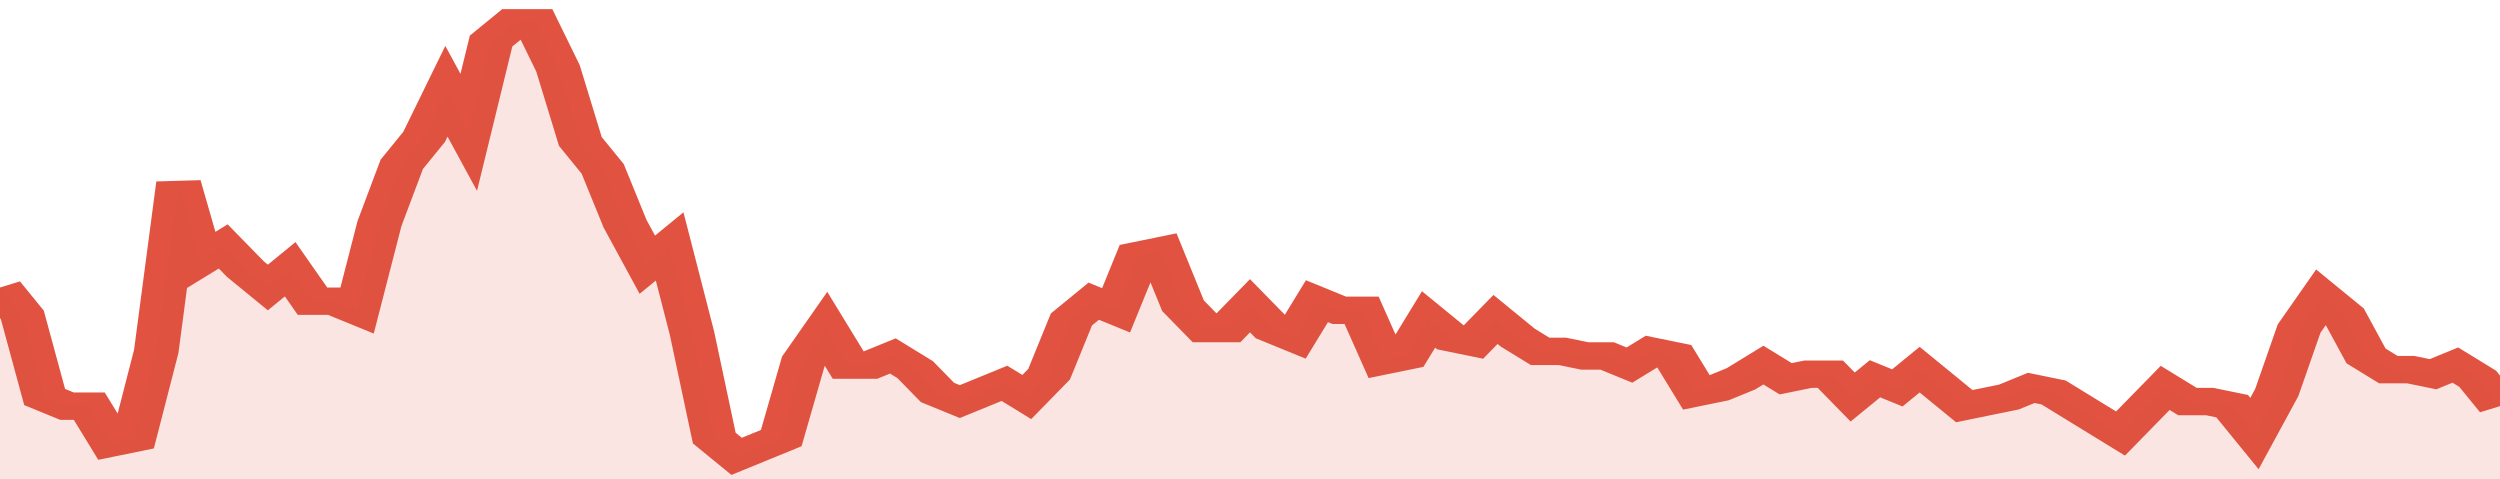
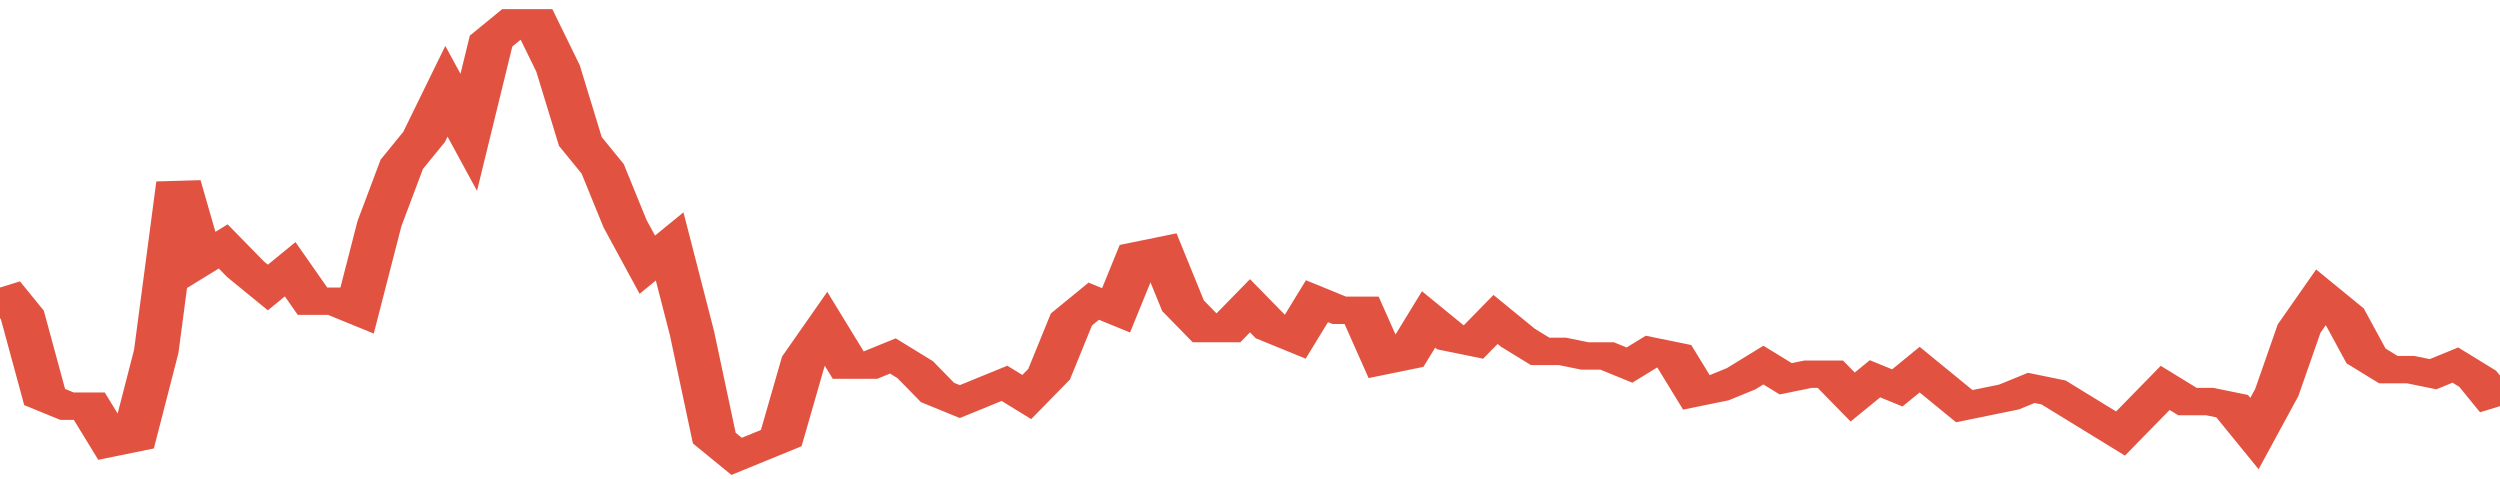
<svg xmlns="http://www.w3.org/2000/svg" viewBox="0 0 336 105" width="120" height="23" preserveAspectRatio="none">
  <polyline fill="none" stroke="#E15241" stroke-width="6" points="0, 63 3, 69 6, 87 9, 89 12, 89 15, 97 18, 96 21, 77 24, 40 27, 57 30, 54 33, 59 36, 63 39, 59 42, 66 45, 66 48, 68 51, 49 54, 36 57, 30 60, 20 63, 29 66, 9 69, 5 72, 5 75, 15 78, 31 81, 37 84, 49 87, 58 90, 54 93, 73 96, 96 99, 100 102, 98 105, 96 108, 79 111, 72 114, 80 117, 80 120, 78 123, 81 126, 86 129, 88 132, 86 135, 84 138, 87 141, 82 144, 70 147, 66 150, 68 153, 56 156, 55 159, 67 162, 72 165, 72 168, 67 171, 72 174, 74 177, 66 180, 68 183, 68 186, 79 189, 78 192, 70 195, 74 198, 75 201, 70 204, 74 207, 77 210, 77 213, 78 216, 78 219, 80 222, 77 225, 78 228, 86 231, 85 234, 83 237, 80 240, 83 243, 82 246, 82 249, 87 252, 83 255, 85 258, 81 261, 85 264, 89 267, 88 270, 87 273, 85 276, 86 279, 89 282, 92 285, 95 288, 90 291, 85 294, 88 297, 88 300, 89 303, 95 306, 86 309, 72 312, 65 315, 69 318, 78 321, 81 324, 81 327, 82 330, 80 333, 83 336, 89 336, 89 "> </polyline>
-   <polygon fill="#E15241" opacity="0.15" points="0, 105 0, 63 3, 69 6, 87 9, 89 12, 89 15, 97 18, 96 21, 77 24, 40 27, 57 30, 54 33, 59 36, 63 39, 59 42, 66 45, 66 48, 68 51, 49 54, 36 57, 30 60, 20 63, 29 66, 9 69, 5 72, 5 75, 15 78, 31 81, 37 84, 49 87, 58 90, 54 93, 73 96, 96 99, 100 102, 98 105, 96 108, 79 111, 72 114, 80 117, 80 120, 78 123, 81 126, 86 129, 88 132, 86 135, 84 138, 87 141, 82 144, 70 147, 66 150, 68 153, 56 156, 55 159, 67 162, 72 165, 72 168, 67 171, 72 174, 74 177, 66 180, 68 183, 68 186, 79 189, 78 192, 70 195, 74 198, 75 201, 70 204, 74 207, 77 210, 77 213, 78 216, 78 219, 80 222, 77 225, 78 228, 86 231, 85 234, 83 237, 80 240, 83 243, 82 246, 82 249, 87 252, 83 255, 85 258, 81 261, 85 264, 89 267, 88 270, 87 273, 85 276, 86 279, 89 282, 92 285, 95 288, 90 291, 85 294, 88 297, 88 300, 89 303, 95 306, 86 309, 72 312, 65 315, 69 318, 78 321, 81 324, 81 327, 82 330, 80 333, 83 336, 89 336, 105 " />
</svg>